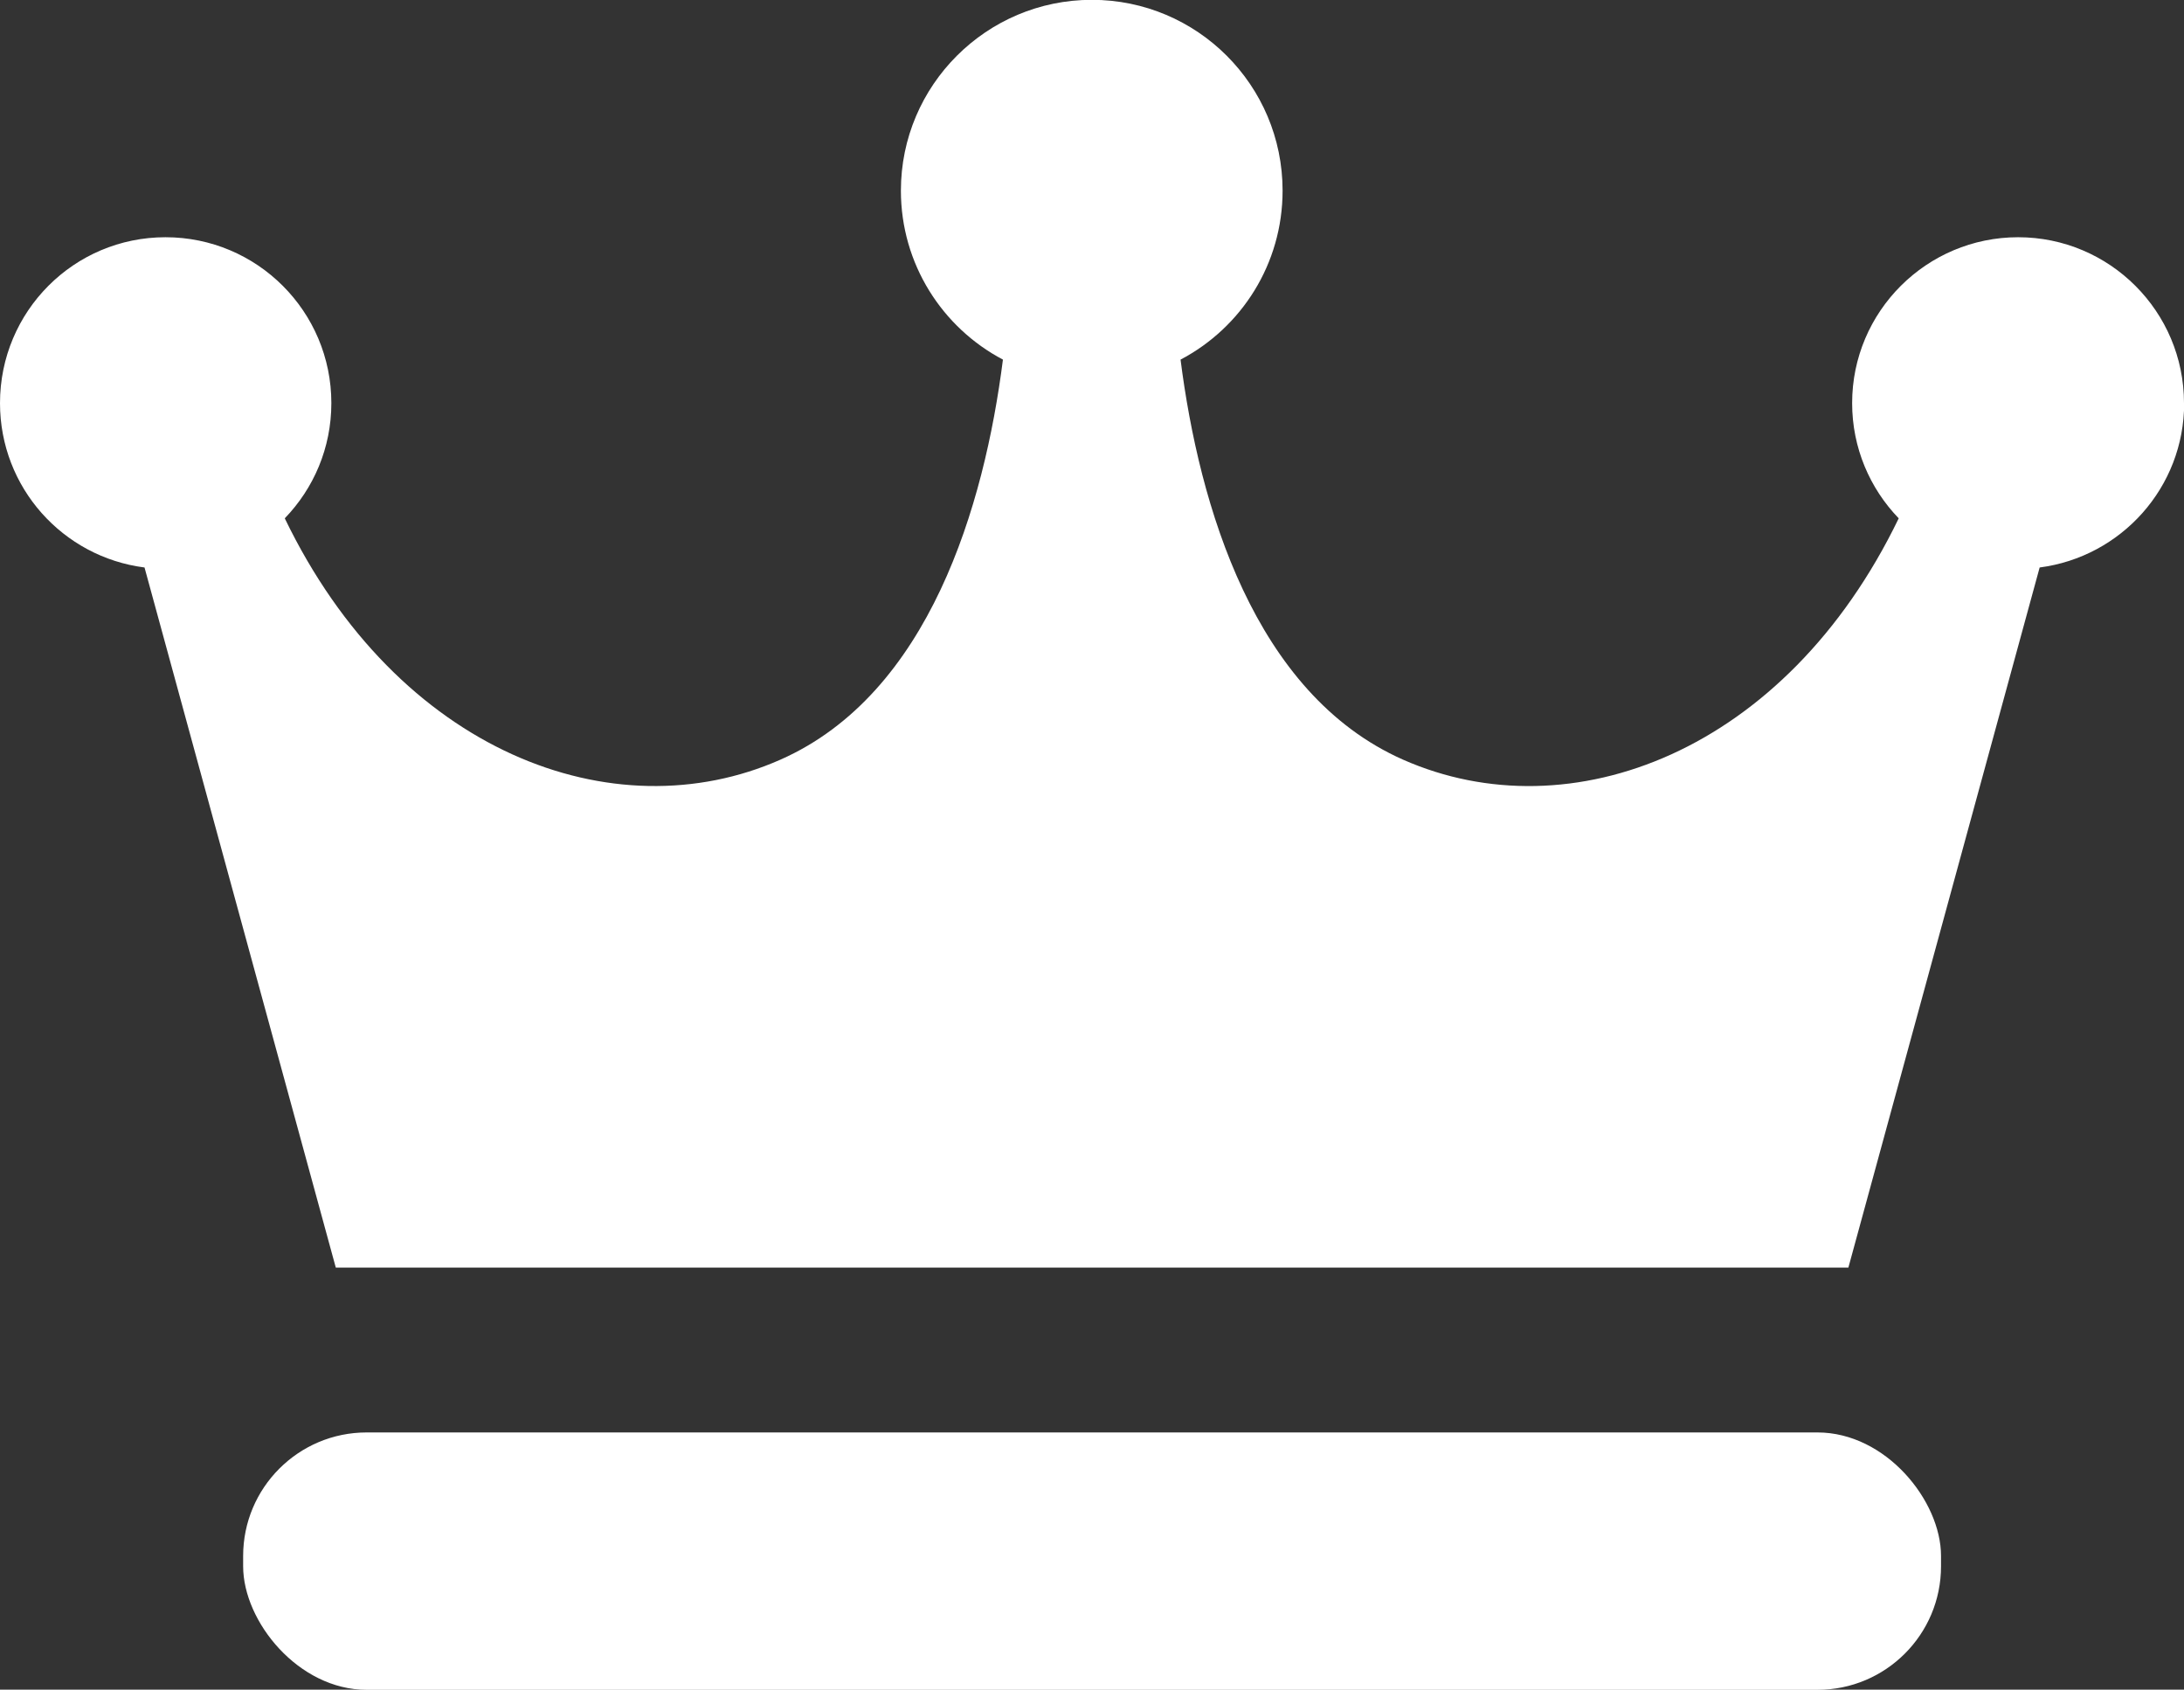
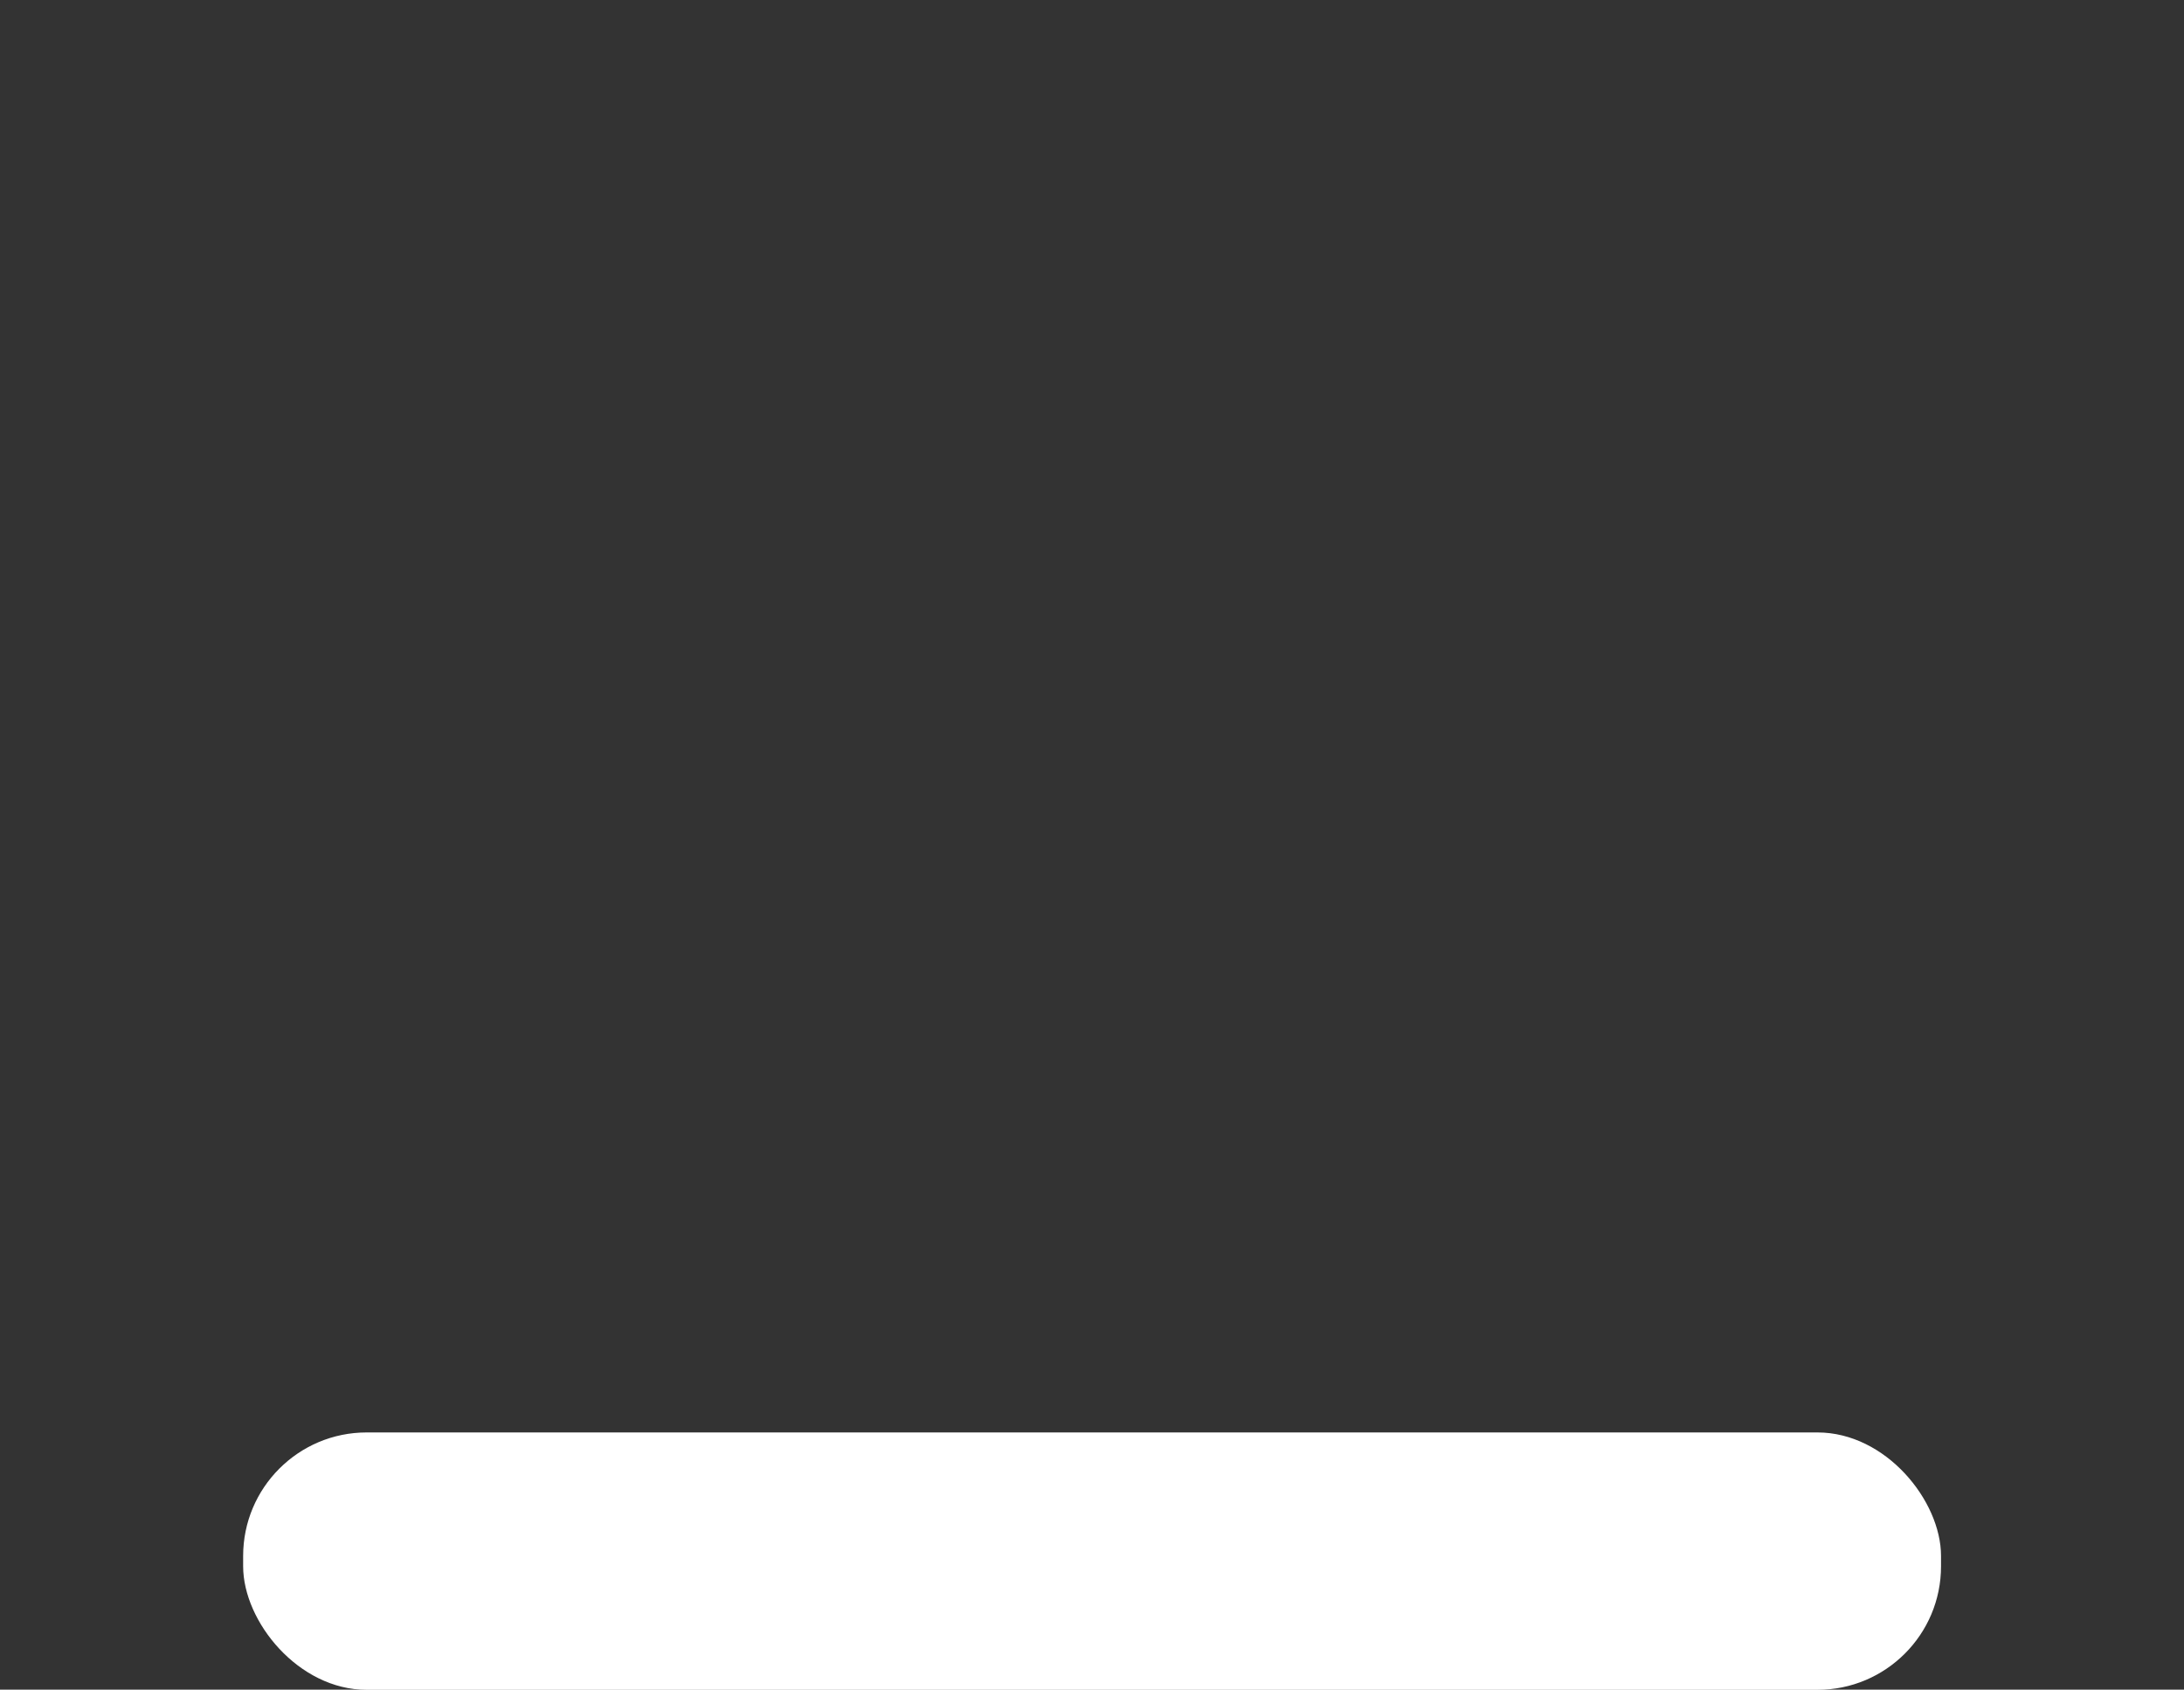
<svg xmlns="http://www.w3.org/2000/svg" id="_レイヤー_2" data-name="レイヤー 2" viewBox="0 0 128 99">
  <rect x="0" y="0" width="128" height="99" fill="#333333" stroke="none" />
  <defs>
    <style>
      .cls-1 {
        fill: #fff;
      }
    </style>
  </defs>
  <g id="_1" data-name="1">
    <g>
-       <path class="cls-1" d="M128,23.62c0-5.37-4.36-9.72-9.72-9.72s-9.73,4.35-9.73,9.72c0,2.62,1.04,5,2.73,6.75-6.62,13.7-19.25,18.47-29.05,14.14-8.73-3.86-11.95-14.89-13.04-23.44,3.56-1.87,5.98-5.6,5.98-9.9,0-6.18-5.01-11.18-11.18-11.18s-11.19,5.01-11.19,11.18c0,4.3,2.43,8.03,5.98,9.9-1.09,8.55-4.31,19.58-13.04,23.44-9.79,4.33-22.44-.45-29.05-14.14,1.69-1.75,2.73-4.12,2.73-6.75,0-5.37-4.35-9.72-9.72-9.72S0,18.25,0,23.62c0,4.95,3.69,9.02,8.47,9.63l11.21,41.02h88.65l11.21-41.02c4.78-.62,8.47-4.69,8.47-9.63Z" />
      <rect class="cls-1" x="14.25" y="83.93" width="99.51" height="15.08" rx="7.24" ry="7.24" />
    </g>
  </g>
</svg>